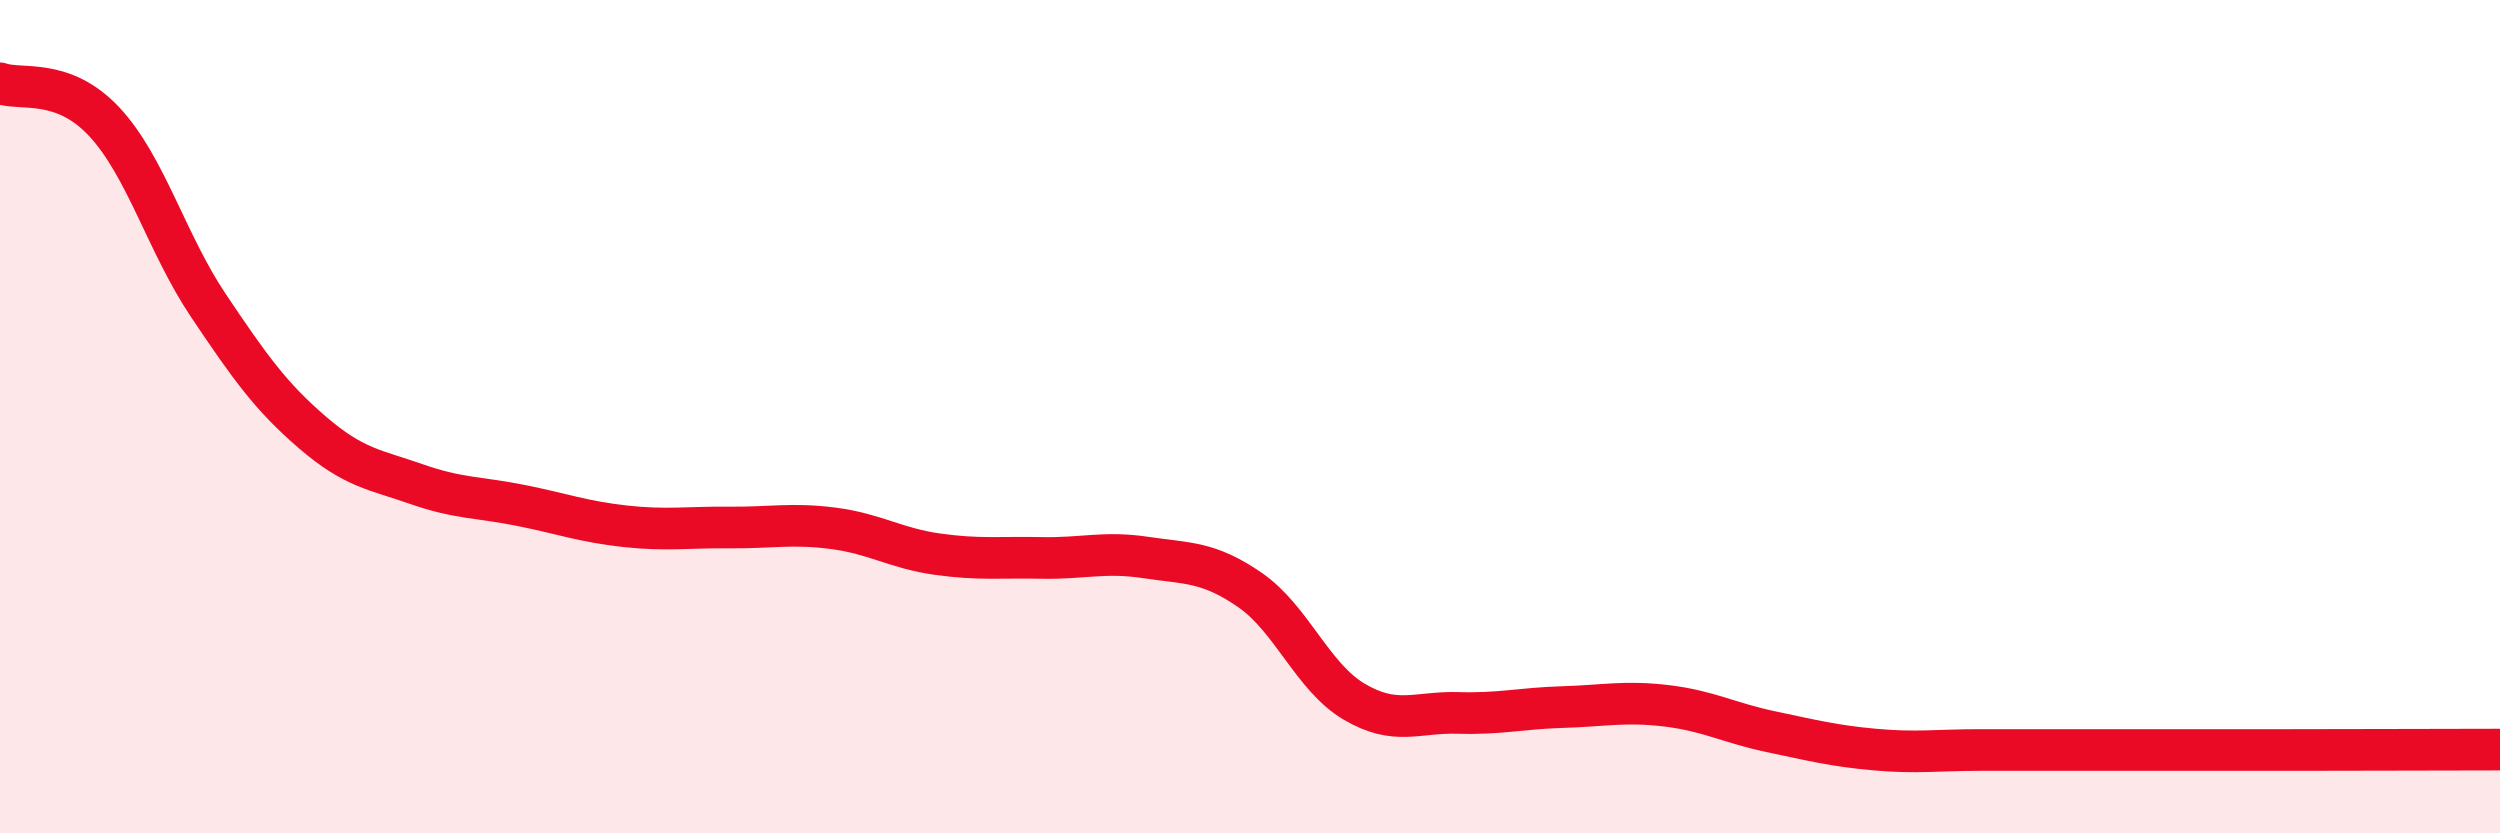
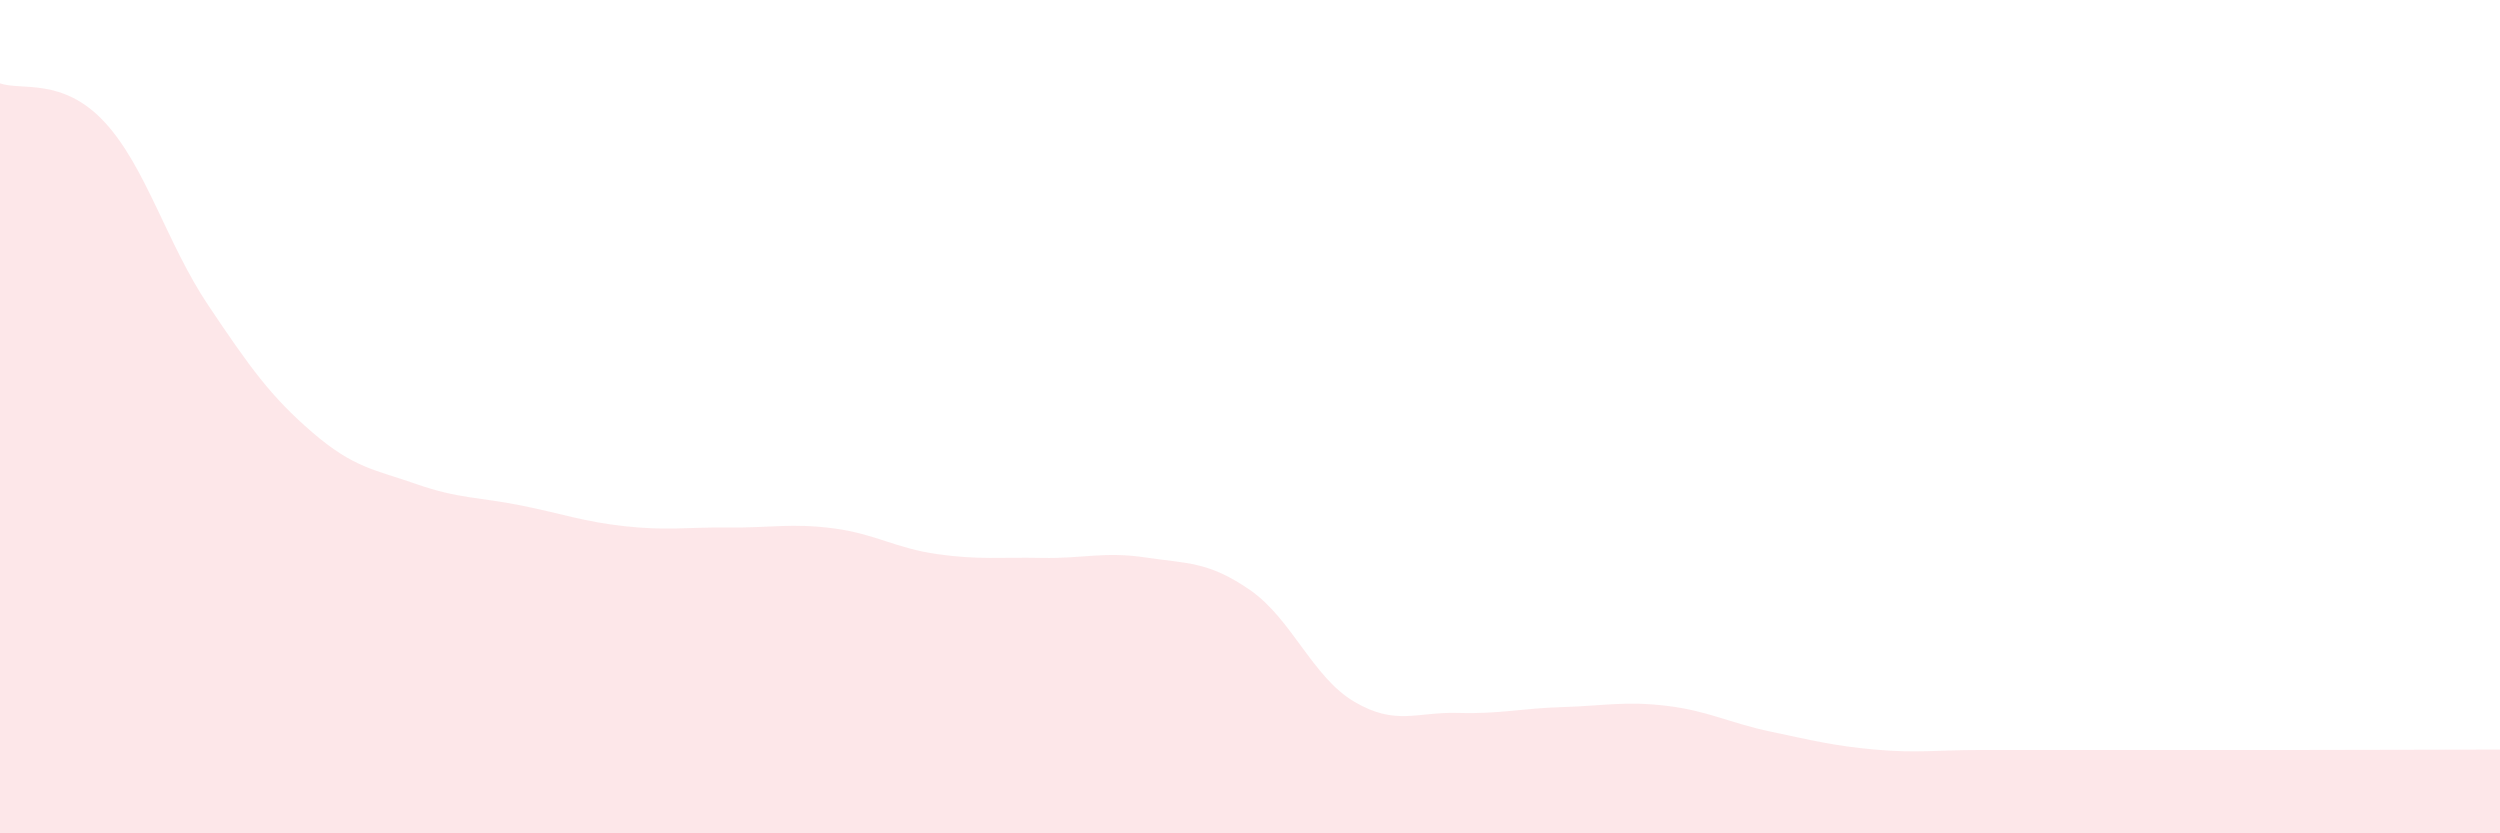
<svg xmlns="http://www.w3.org/2000/svg" width="60" height="20" viewBox="0 0 60 20">
  <path d="M 0,2 C 0.5,2.18 1.5,1.85 2.5,2.92 C 3.5,3.99 4,5.84 5,7.33 C 6,8.82 6.5,9.52 7.5,10.38 C 8.5,11.24 9,11.27 10,11.62 C 11,11.97 11.5,11.93 12.5,12.13 C 13.5,12.33 14,12.52 15,12.63 C 16,12.74 16.5,12.65 17.5,12.66 C 18.5,12.67 19,12.55 20,12.68 C 21,12.81 21.5,13.16 22.5,13.3 C 23.5,13.44 24,13.37 25,13.39 C 26,13.41 26.5,13.23 27.5,13.38 C 28.5,13.53 29,13.47 30,14.16 C 31,14.85 31.5,16.25 32.5,16.84 C 33.5,17.43 34,17.08 35,17.11 C 36,17.14 36.5,17 37.5,16.97 C 38.5,16.94 39,16.82 40,16.94 C 41,17.06 41.5,17.35 42.5,17.56 C 43.5,17.77 44,17.9 45,17.99 C 46,18.08 46.5,18 47.5,18 C 48.5,18 49,18 50,18 C 51,18 51.5,18 52.5,18 C 53.5,18 53.5,18 55,18 C 56.5,18 59,17.99 60,17.99L60 20L0 20Z" fill="#EB0A25" opacity="0.1" stroke-linecap="round" stroke-linejoin="round" />
-   <path d="M 0,2 C 0.5,2.18 1.5,1.85 2.5,2.92 C 3.5,3.99 4,5.84 5,7.33 C 6,8.82 6.5,9.52 7.5,10.38 C 8.5,11.24 9,11.27 10,11.62 C 11,11.97 11.5,11.93 12.5,12.13 C 13.5,12.33 14,12.52 15,12.63 C 16,12.74 16.5,12.65 17.5,12.66 C 18.5,12.67 19,12.55 20,12.68 C 21,12.81 21.5,13.16 22.5,13.3 C 23.5,13.44 24,13.37 25,13.39 C 26,13.41 26.5,13.23 27.5,13.38 C 28.5,13.53 29,13.47 30,14.16 C 31,14.85 31.5,16.25 32.5,16.84 C 33.5,17.43 34,17.08 35,17.11 C 36,17.14 36.5,17 37.5,16.97 C 38.5,16.94 39,16.82 40,16.94 C 41,17.06 41.5,17.35 42.5,17.56 C 43.5,17.77 44,17.9 45,17.99 C 46,18.08 46.5,18 47.5,18 C 48.5,18 49,18 50,18 C 51,18 51.5,18 52.5,18 C 53.5,18 53.5,18 55,18 C 56.5,18 59,17.99 60,17.99" stroke="#EB0A25" stroke-width="1" fill="none" stroke-linecap="round" stroke-linejoin="round" />
</svg>